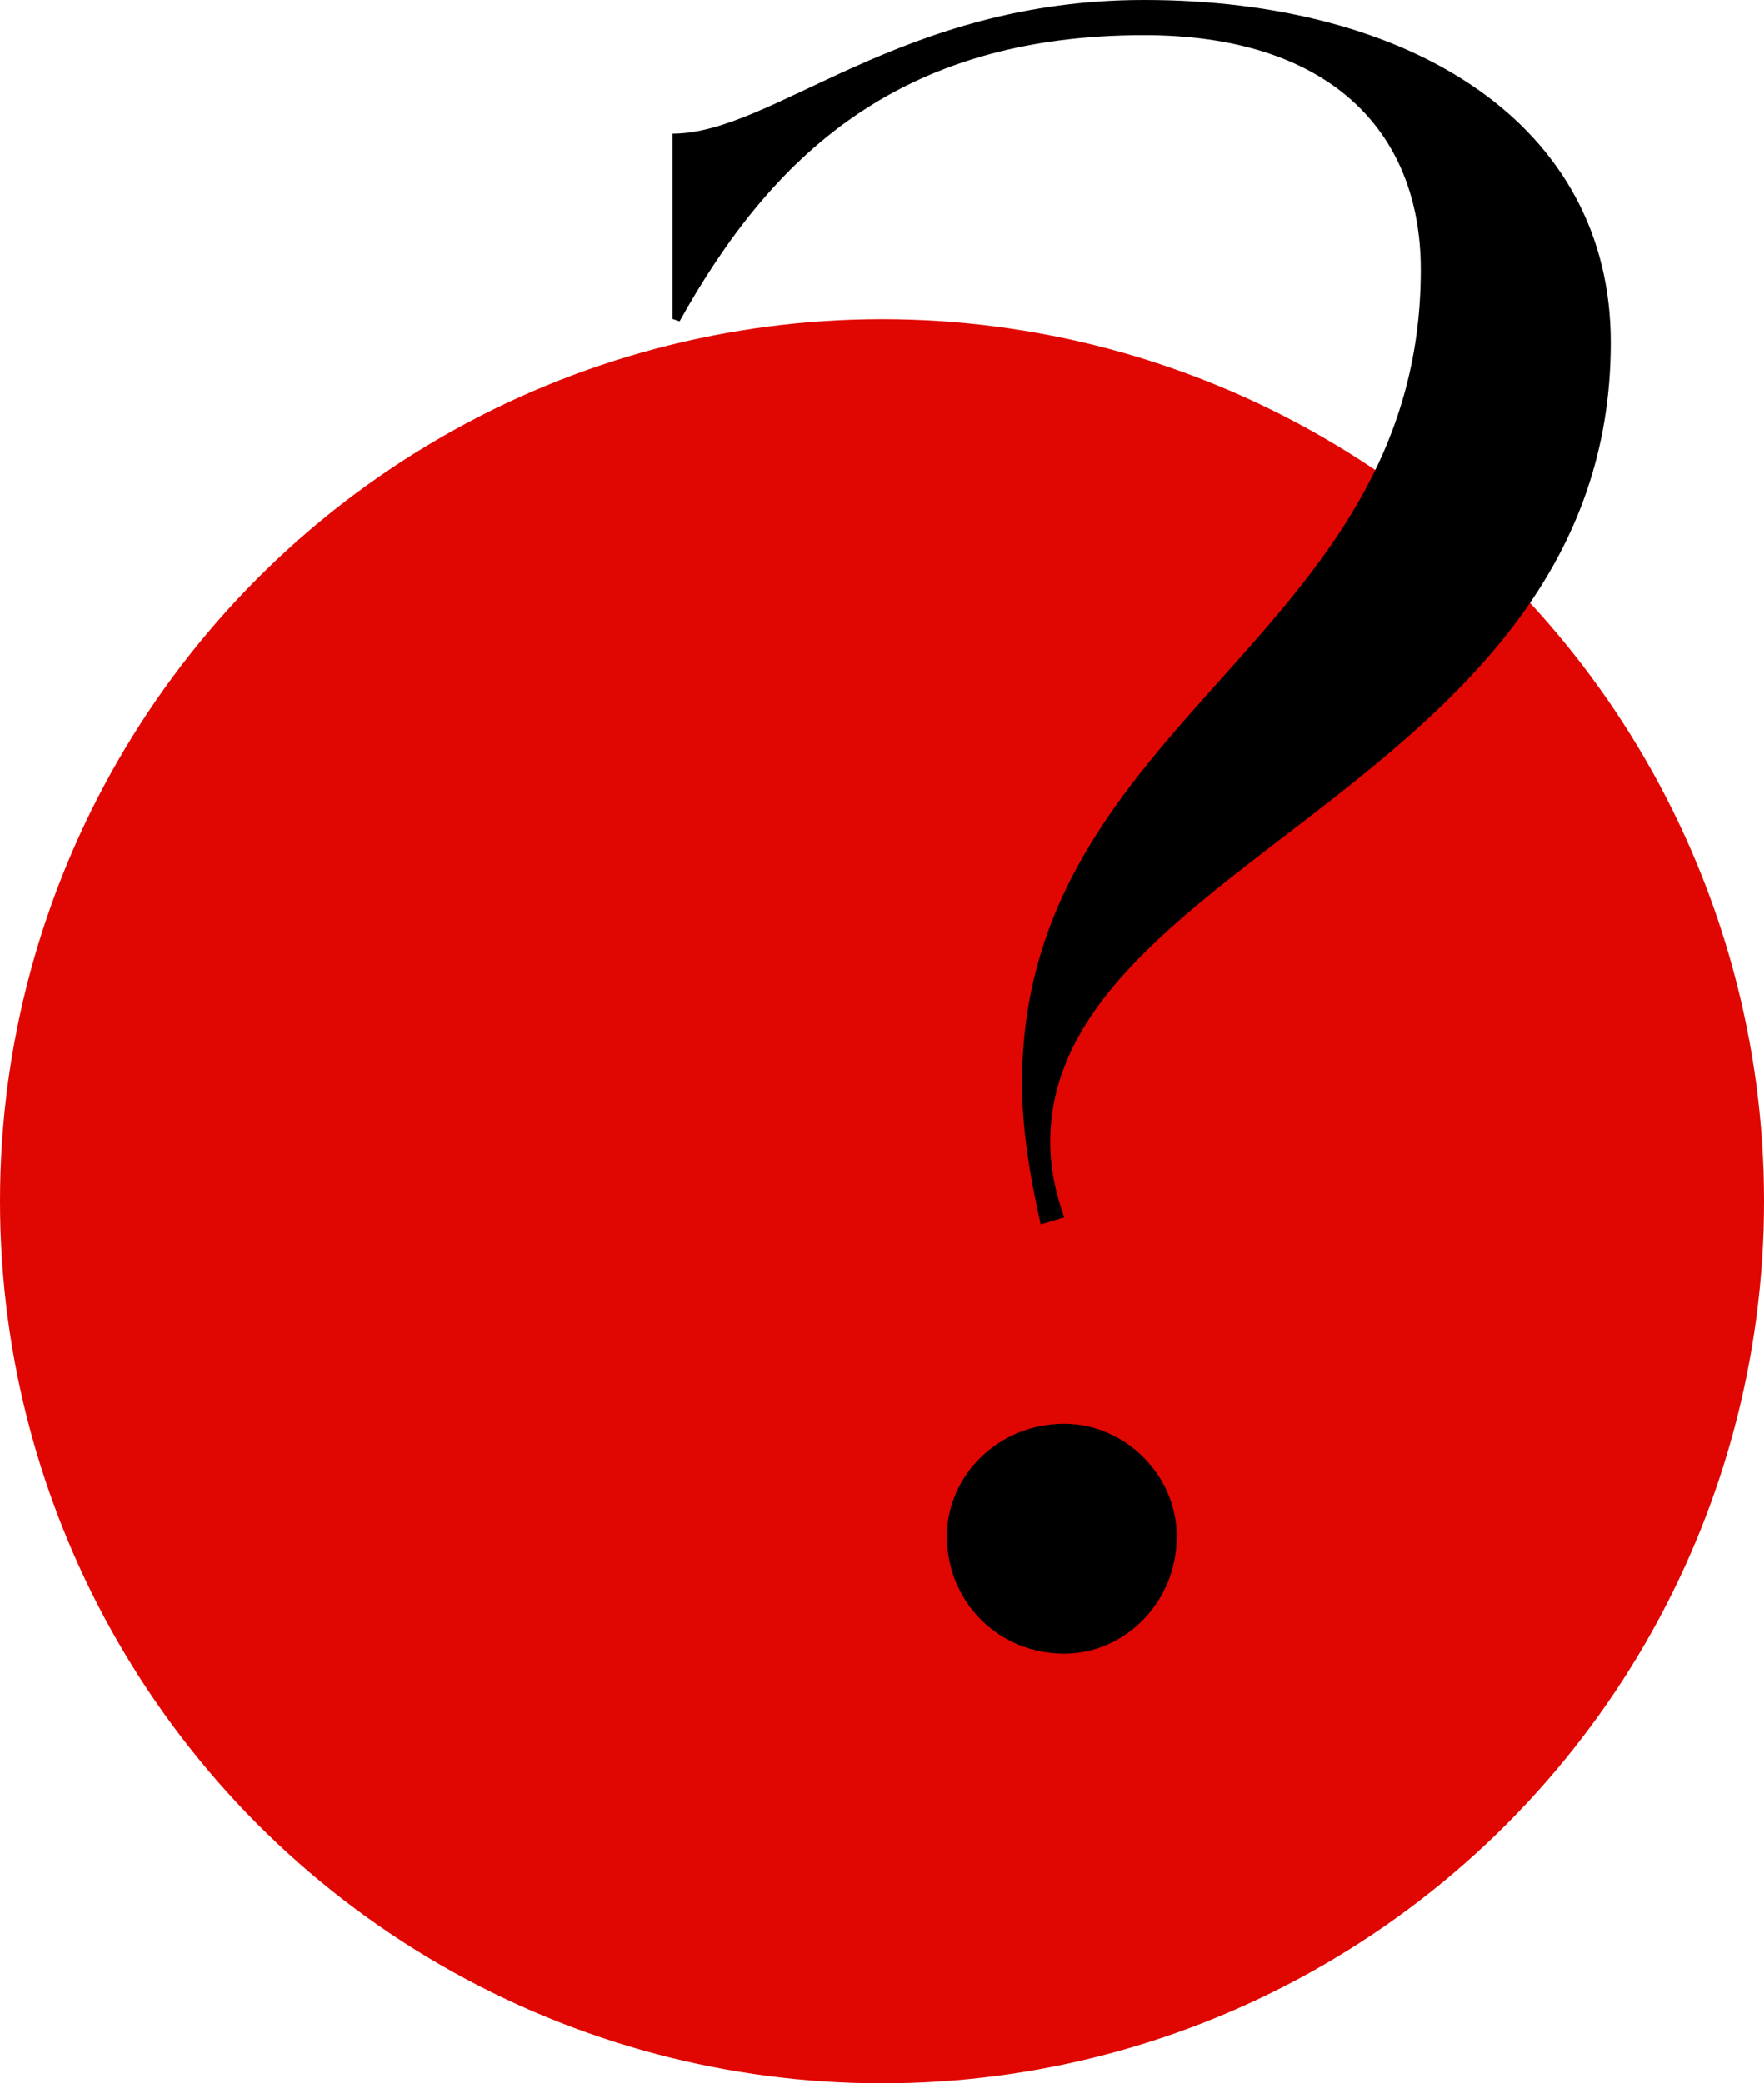
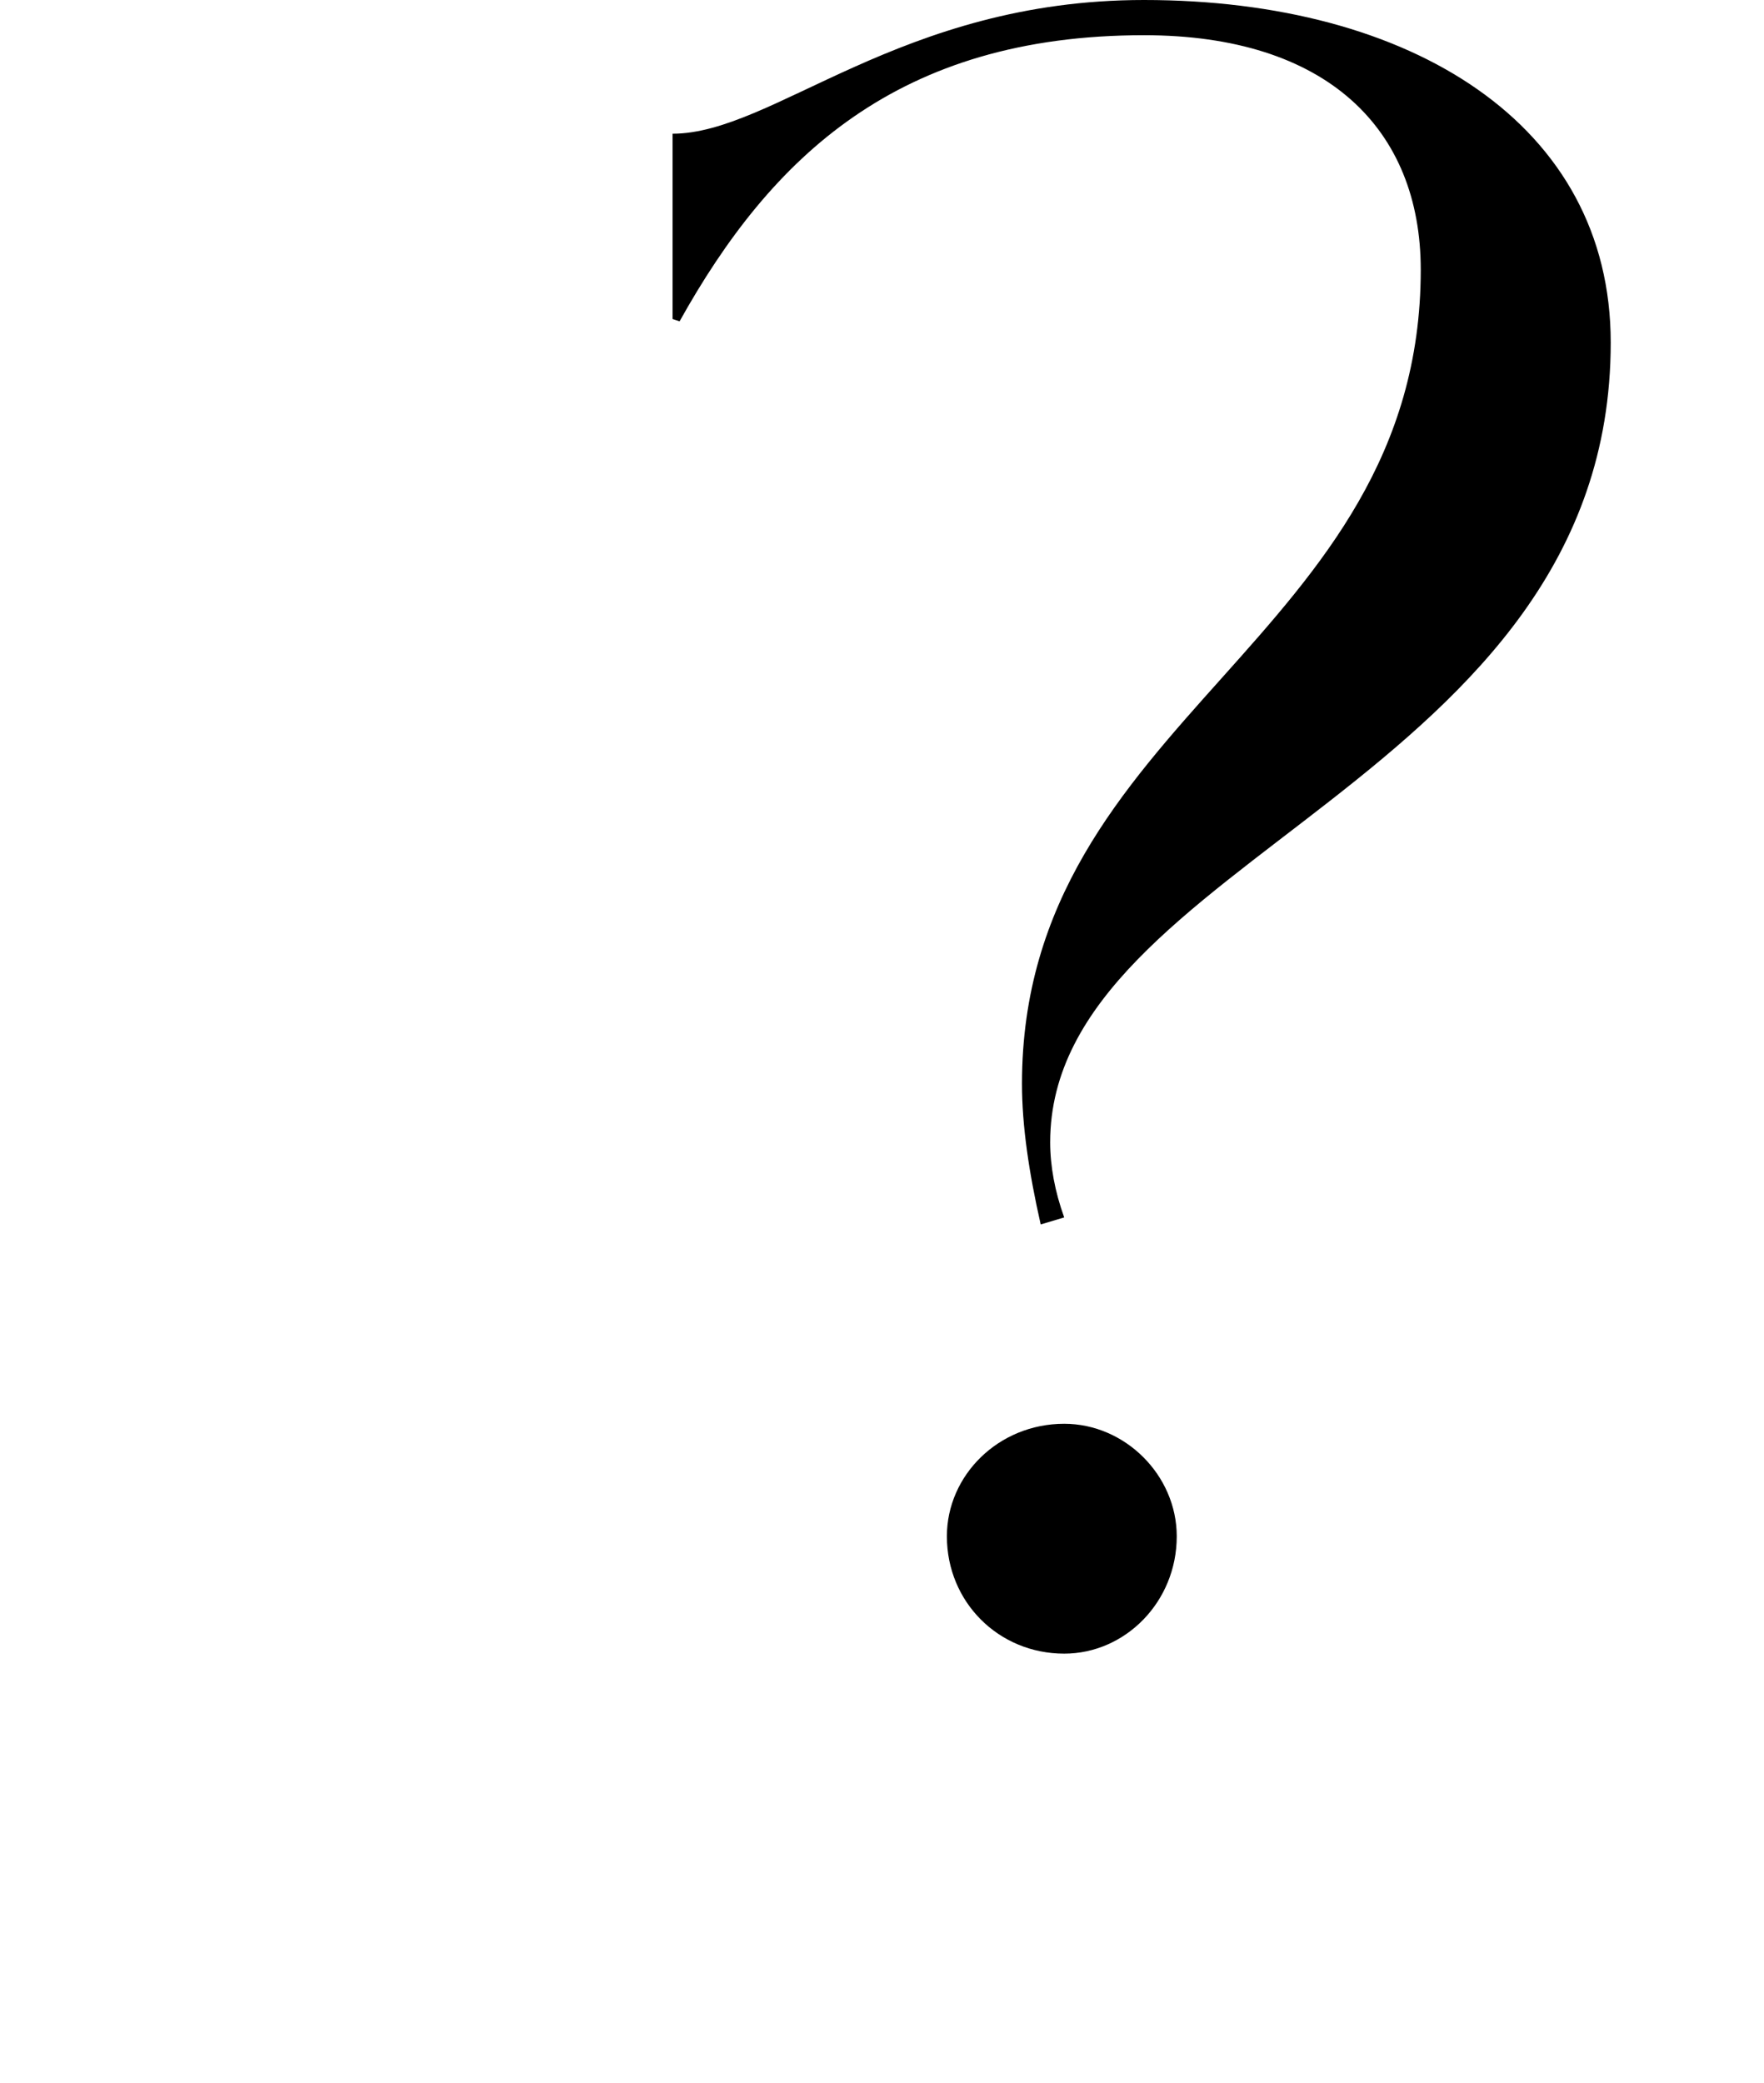
<svg xmlns="http://www.w3.org/2000/svg" id="Ebene_1" viewBox="0 0 165.84 195.85">
  <defs>
    <style>
      .cls-1 {
        fill: #e00601;
      }
    </style>
  </defs>
-   <circle class="cls-1" cx="82.92" cy="112.93" r="82.92" />
  <path d="M96.08,101.88c0-34.4,37.49-41.68,37.49-76.52,0-13.23-8.82-22.05-26.02-22.05-23.15,0-35.06,11.47-43.66,26.9l-.66-.22V12.57C72.71,12.57,84.61,0,107.55,0,132.69,0,151.43,11.69,151.43,32.2c0,41.24-52.7,48.51-52.7,75.19,0,2.21.44,4.63,1.32,7.06l-2.21.66c-1.1-4.85-1.76-9.26-1.76-13.23ZM100.05,133.85c5.73,0,10.58,4.85,10.58,10.58,0,6.17-4.85,11.03-10.58,11.03-6.17,0-11.03-4.85-11.03-11.03,0-5.73,4.85-10.58,11.03-10.58Z" />
</svg>